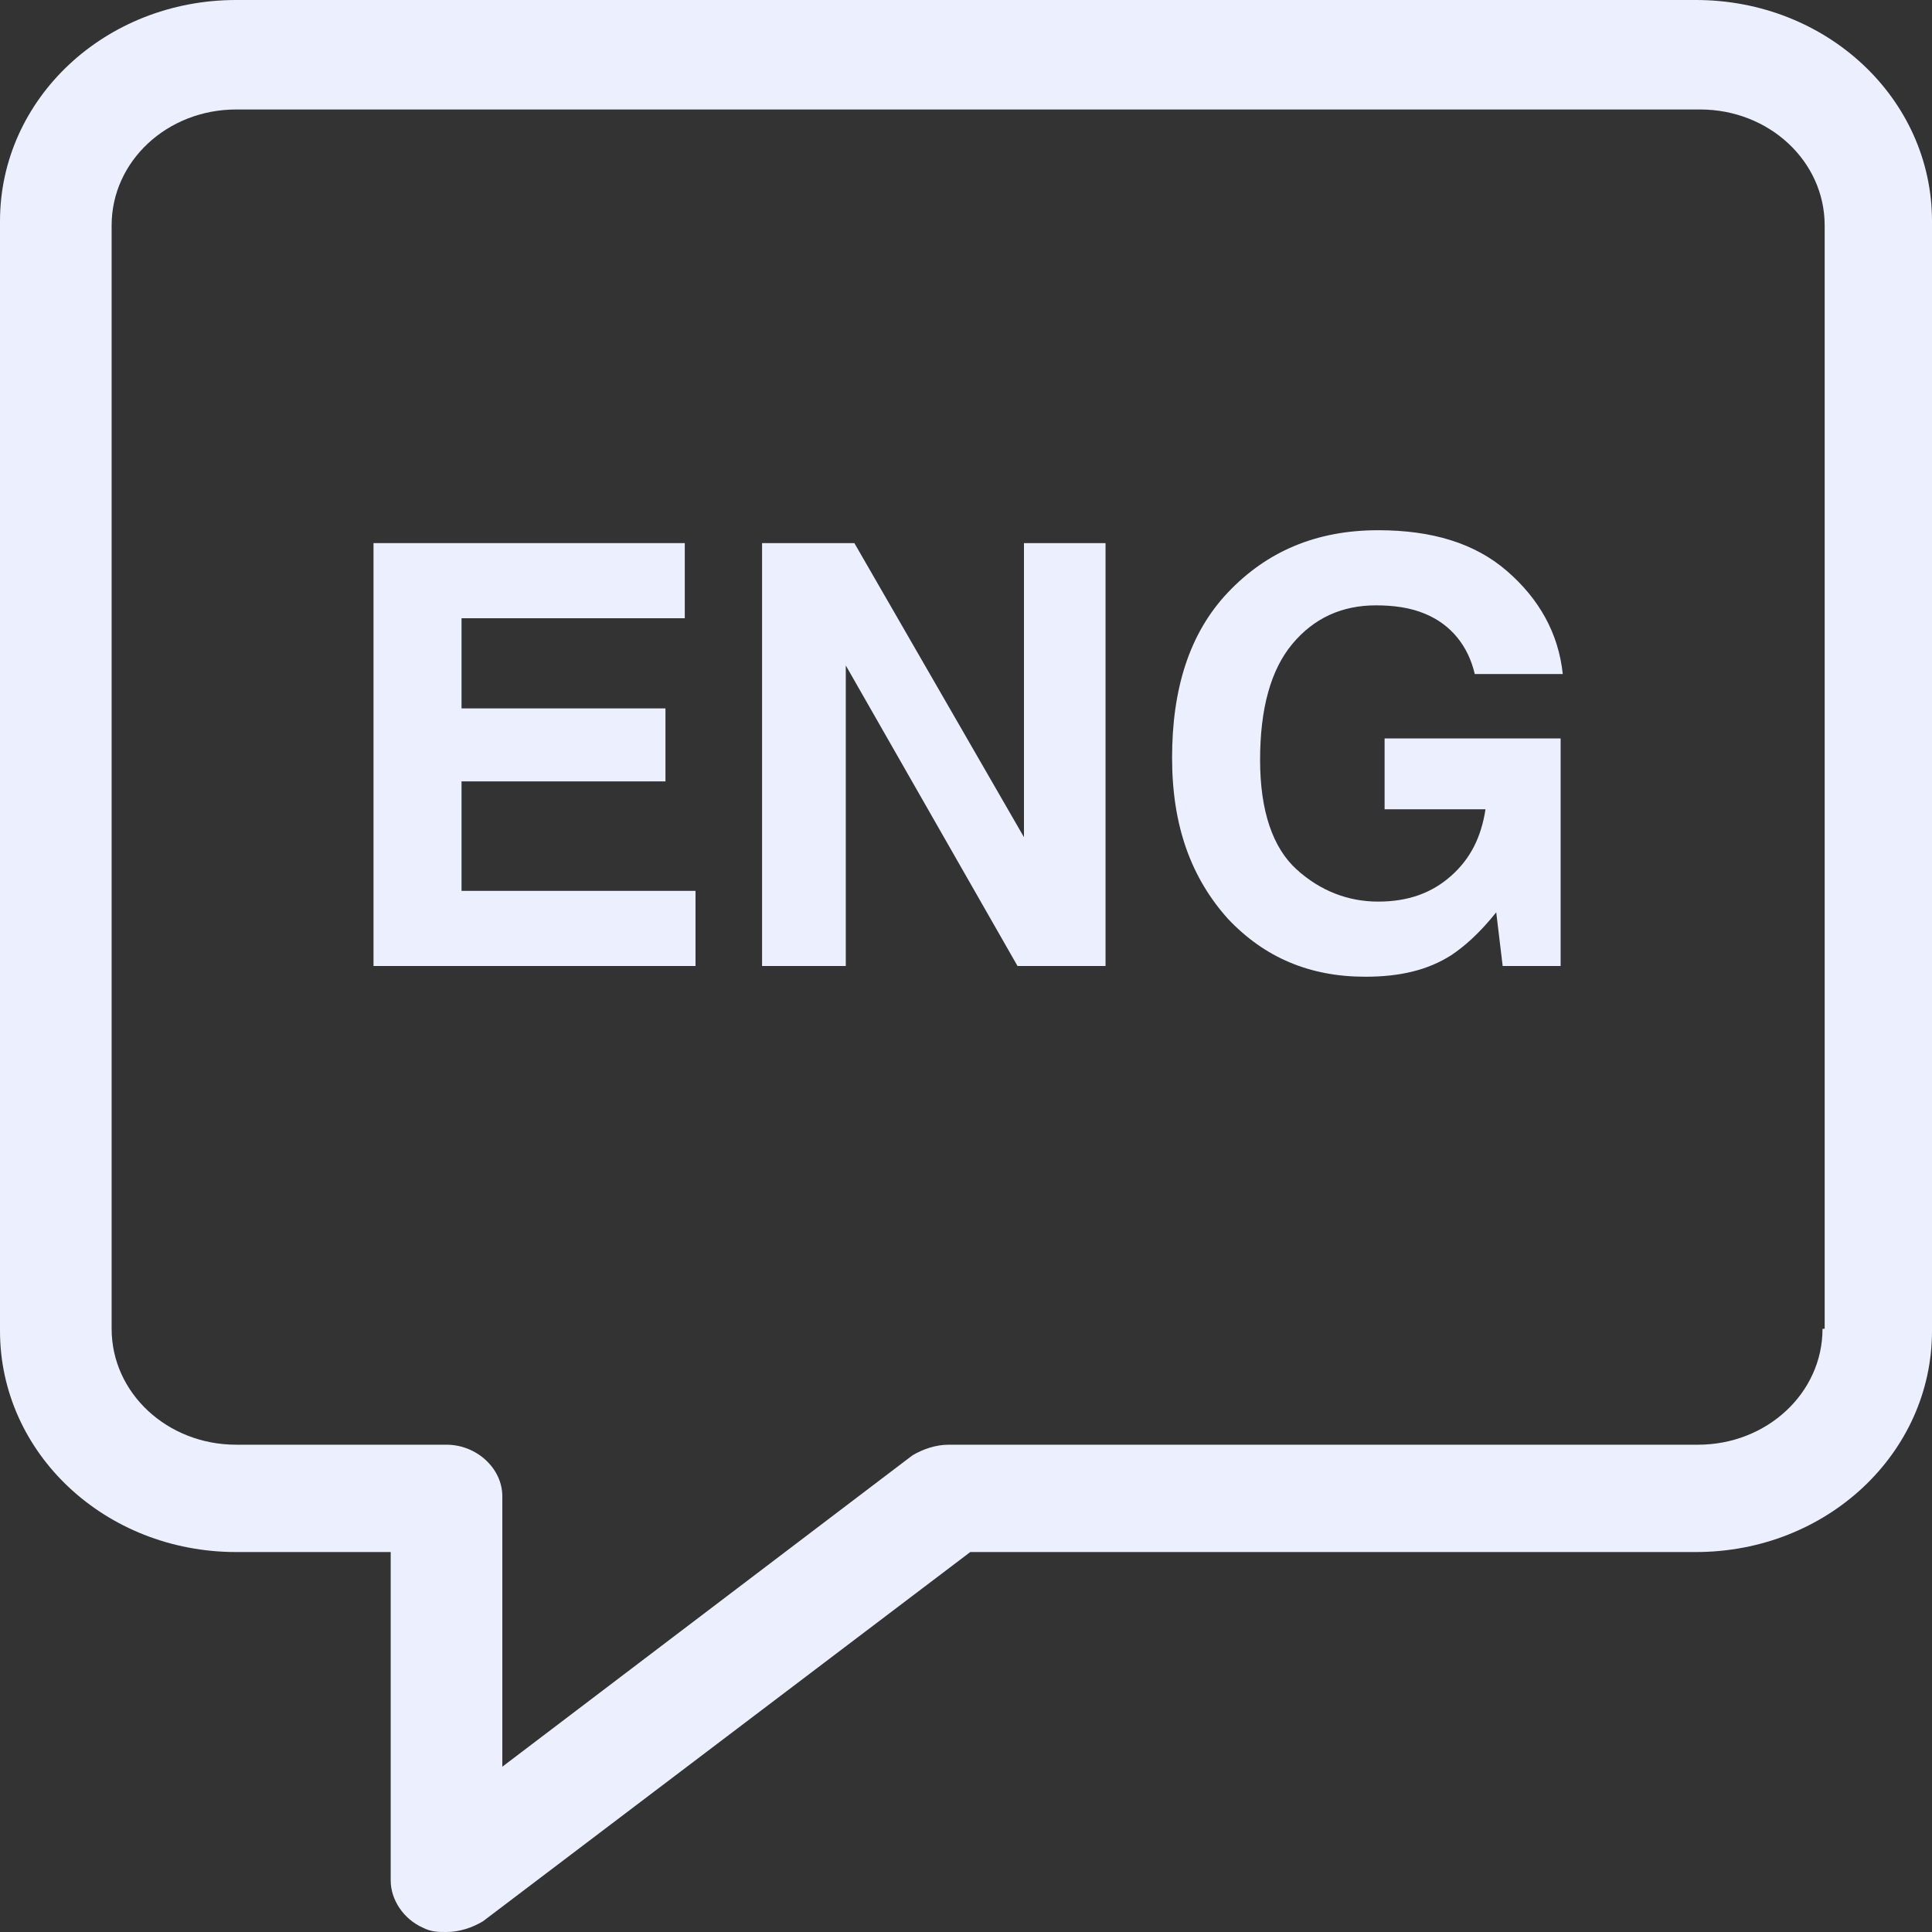
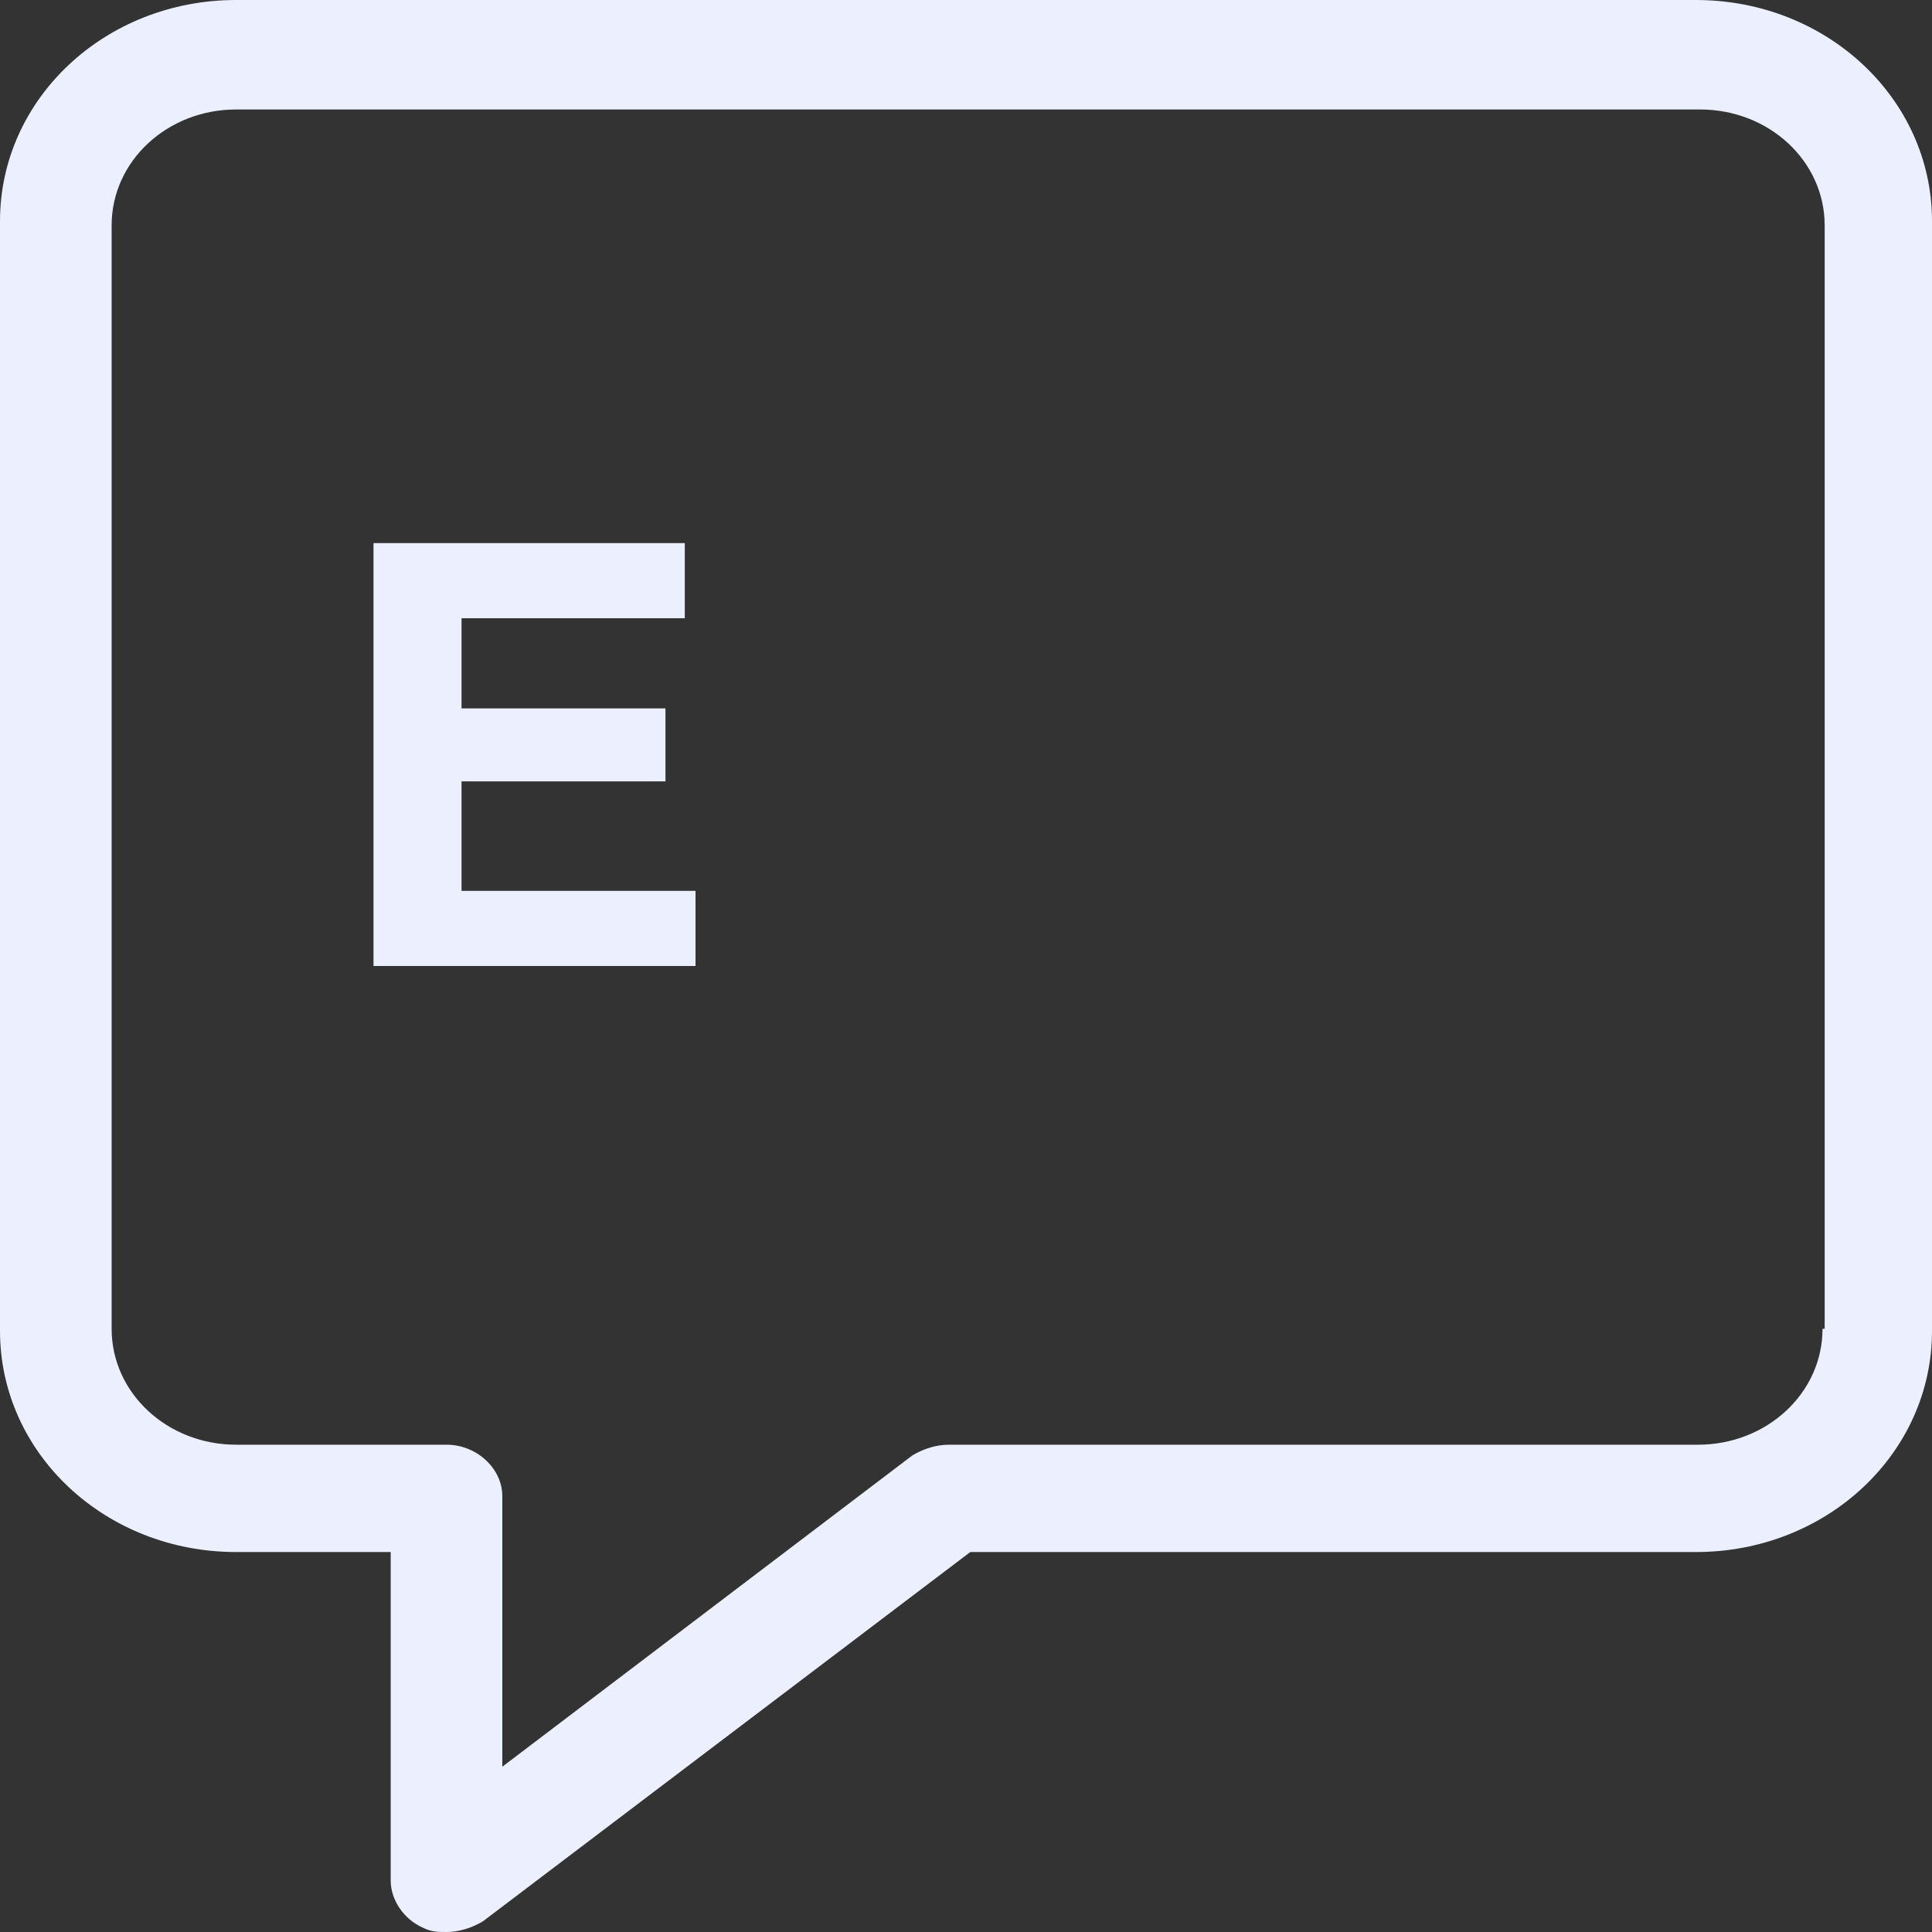
<svg xmlns="http://www.w3.org/2000/svg" fill="#ebeffe" height="90" preserveAspectRatio="xMidYMid meet" version="1" viewBox="5.0 5.0 90.0 90.0" width="90" zoomAndPan="magnify">
  <rect x="5.0" y="5.0" width="90.0" height="90.0" fill="#333333" stroke="none" />
  <g id="change1_1">
    <path d="M84,5H16C9.9,5,5,9.6,5,15.3V67c0,5.7,4.9,10.3,11,10.3h7.2v15.3c0,0.9,0.6,1.8,1.5,2.2c0.4,0.2,0.7,0.2,1.1,0.2 c0.6,0,1.2-0.2,1.7-0.5l22.7-17.2H84c6.1,0,11-4.6,11-10.3V15.3C95,9.6,90.1,5,84,5z M89.9,66.9c0,3-2.6,5.4-5.8,5.4H49.2 c-0.6,0-1.2,0.2-1.7,0.5L28.4,87.3V74.7c0-1.3-1.2-2.4-2.6-2.4h-9.8c-3.2,0-5.8-2.4-5.8-5.4V15.5c0-3,2.6-5.4,5.8-5.4h68.2 c3.2,0,5.8,2.4,5.8,5.4V66.9z" />
    <path d="M26.5 41.4L36 41.4 36 38 26.5 38 26.5 33.8 36.9 33.8 36.9 30.3 22.4 30.3 22.4 50 37.4 50 37.4 46.5 26.5 46.5z" />
-     <path d="M52.7 44L44.8 30.3 40.5 30.3 40.5 50 44.4 50 44.4 36 52.4 50 56.5 50 56.5 30.3 52.7 30.3z" />
-     <path d="M69.6,42.7h4.6c-0.2,1.3-0.7,2.3-1.6,3.1c-0.9,0.8-2,1.2-3.4,1.2c-1.4,0-2.7-0.5-3.8-1.5s-1.7-2.7-1.7-5.1 c0-2.4,0.5-4.2,1.5-5.4c1-1.2,2.3-1.8,3.9-1.8c0.8,0,1.6,0.1,2.3,0.4c1.2,0.5,2,1.5,2.3,2.8h4.1c-0.2-1.9-1.1-3.5-2.6-4.8 c-1.5-1.3-3.5-1.9-6-1.9c-2.9,0-5.2,1-7,2.9s-2.6,4.5-2.6,7.7c0,3.2,0.9,5.6,2.6,7.5c1.7,1.8,3.8,2.7,6.4,2.7c1.6,0,2.9-0.3,4-1 c0.6-0.4,1.3-1,2.1-2L75,50h2.7V39.4h-8.2V42.7z" />
  </g>
</svg>